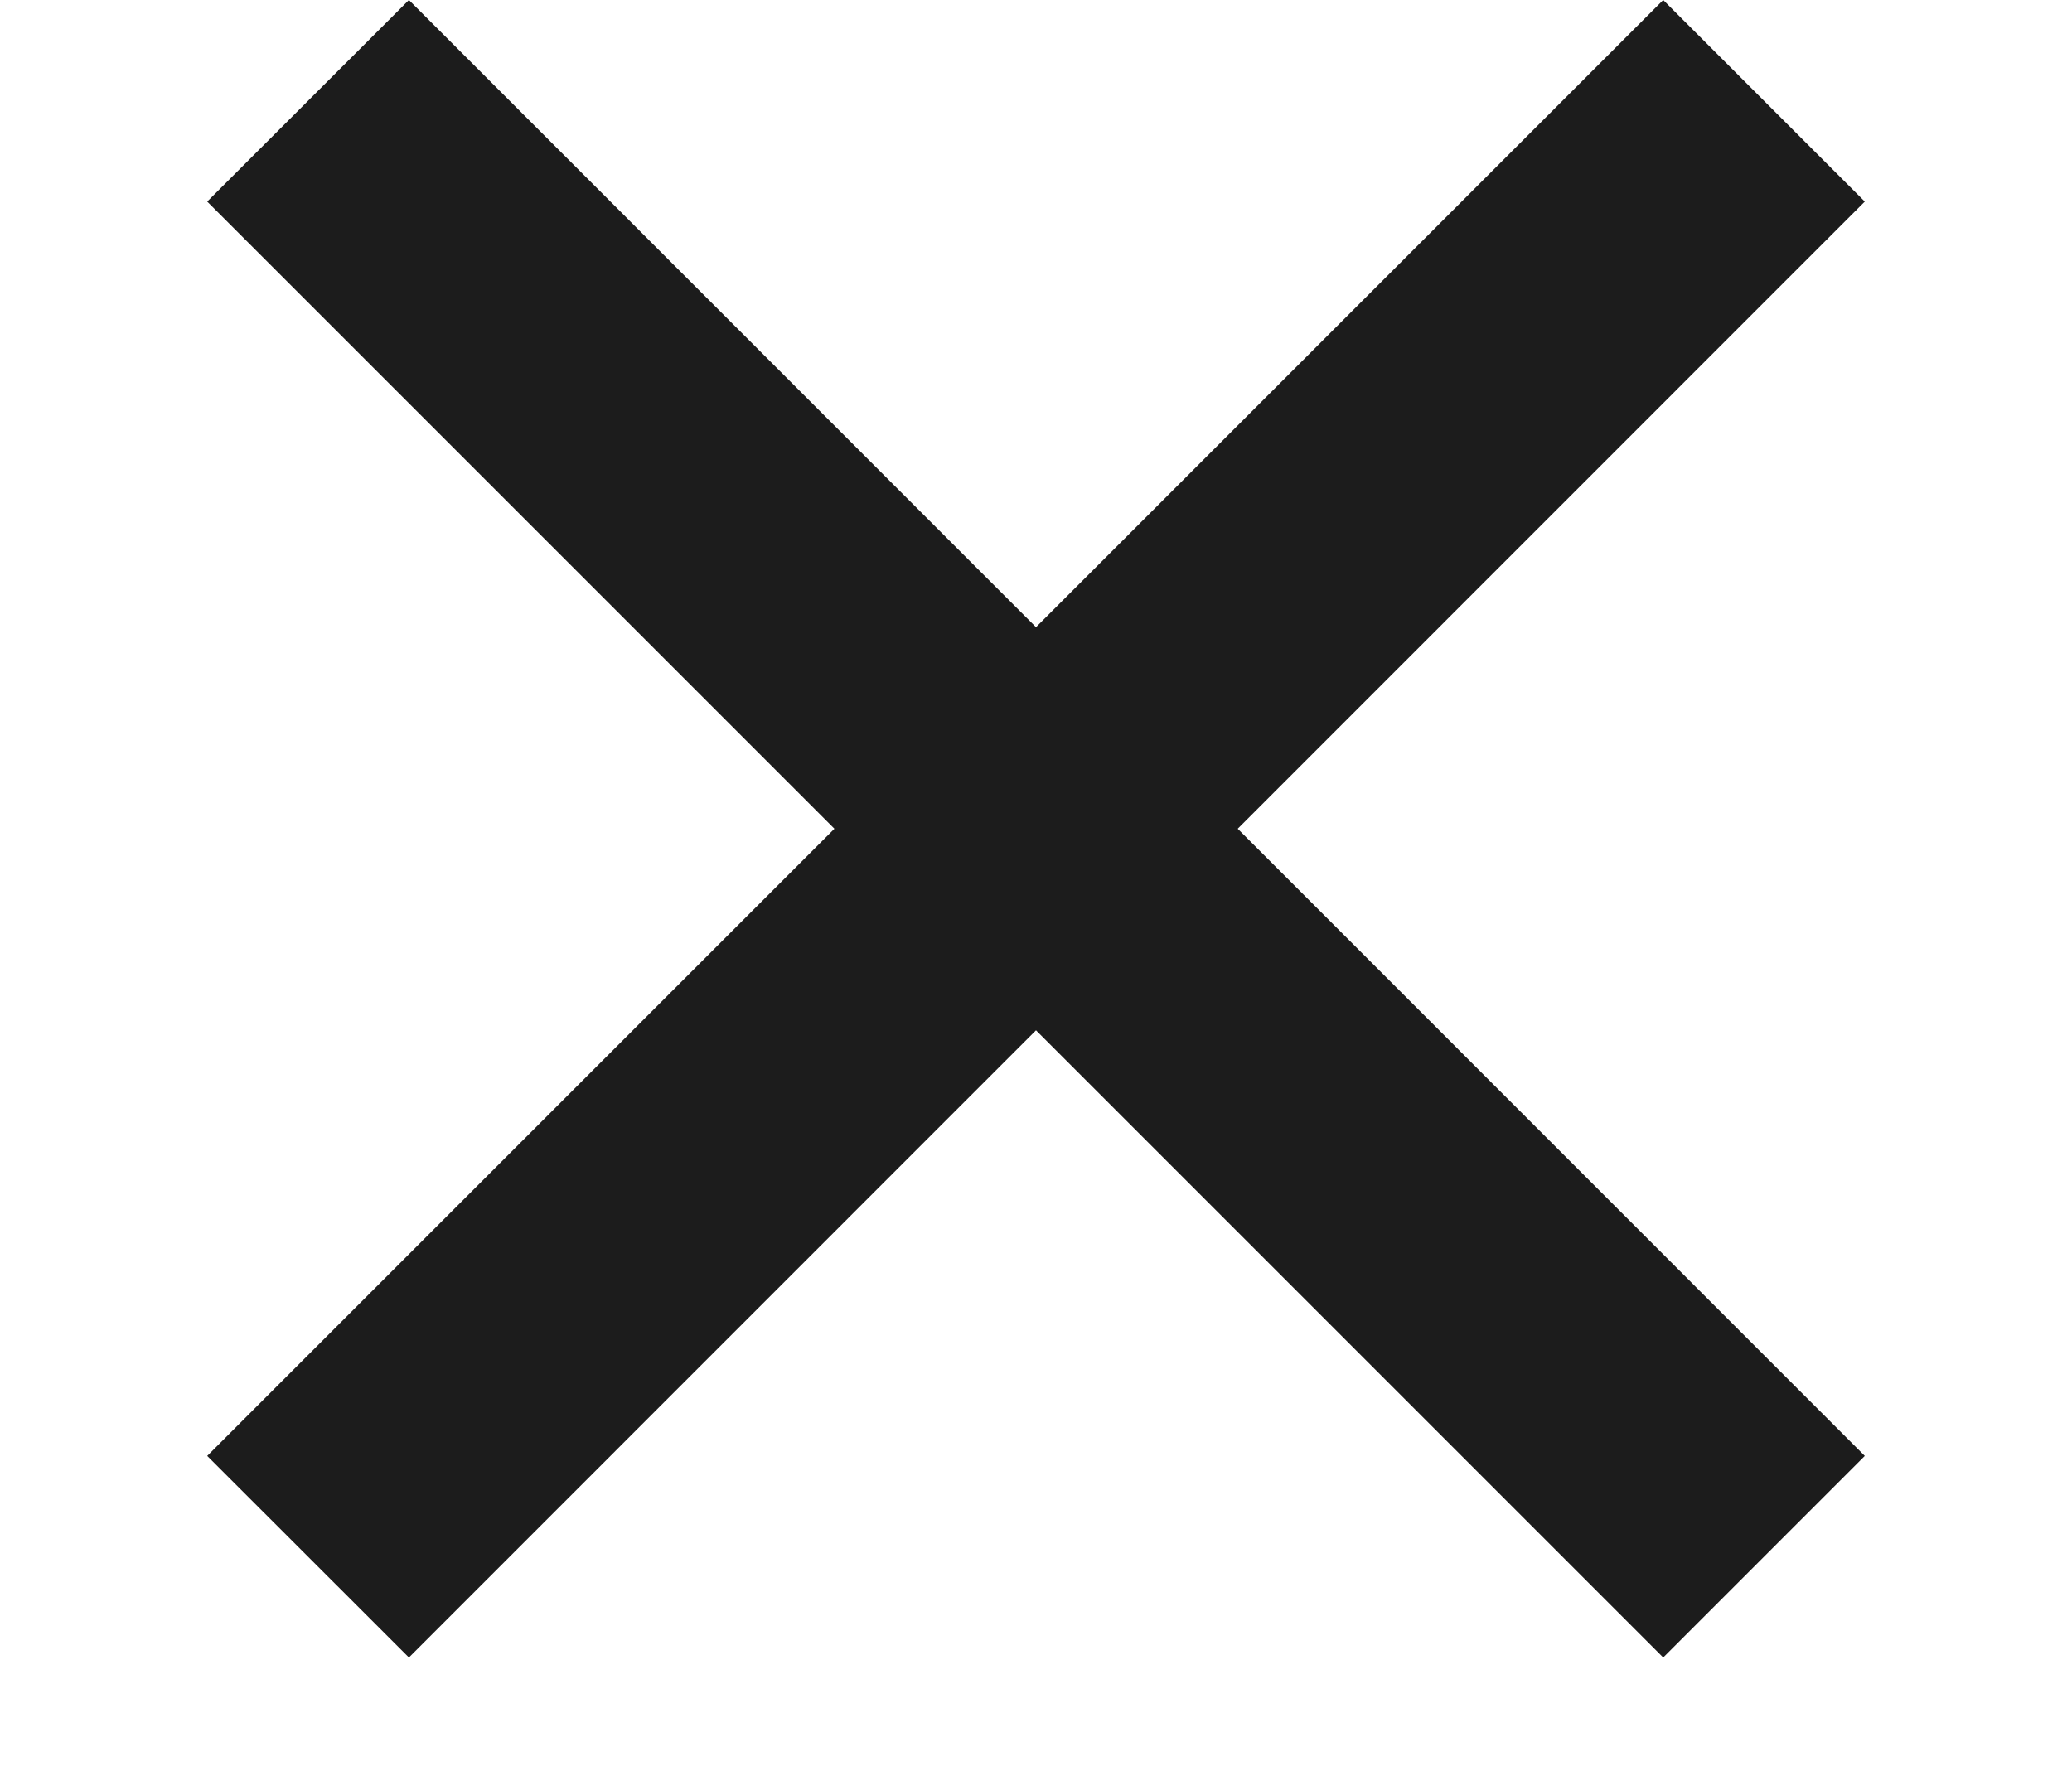
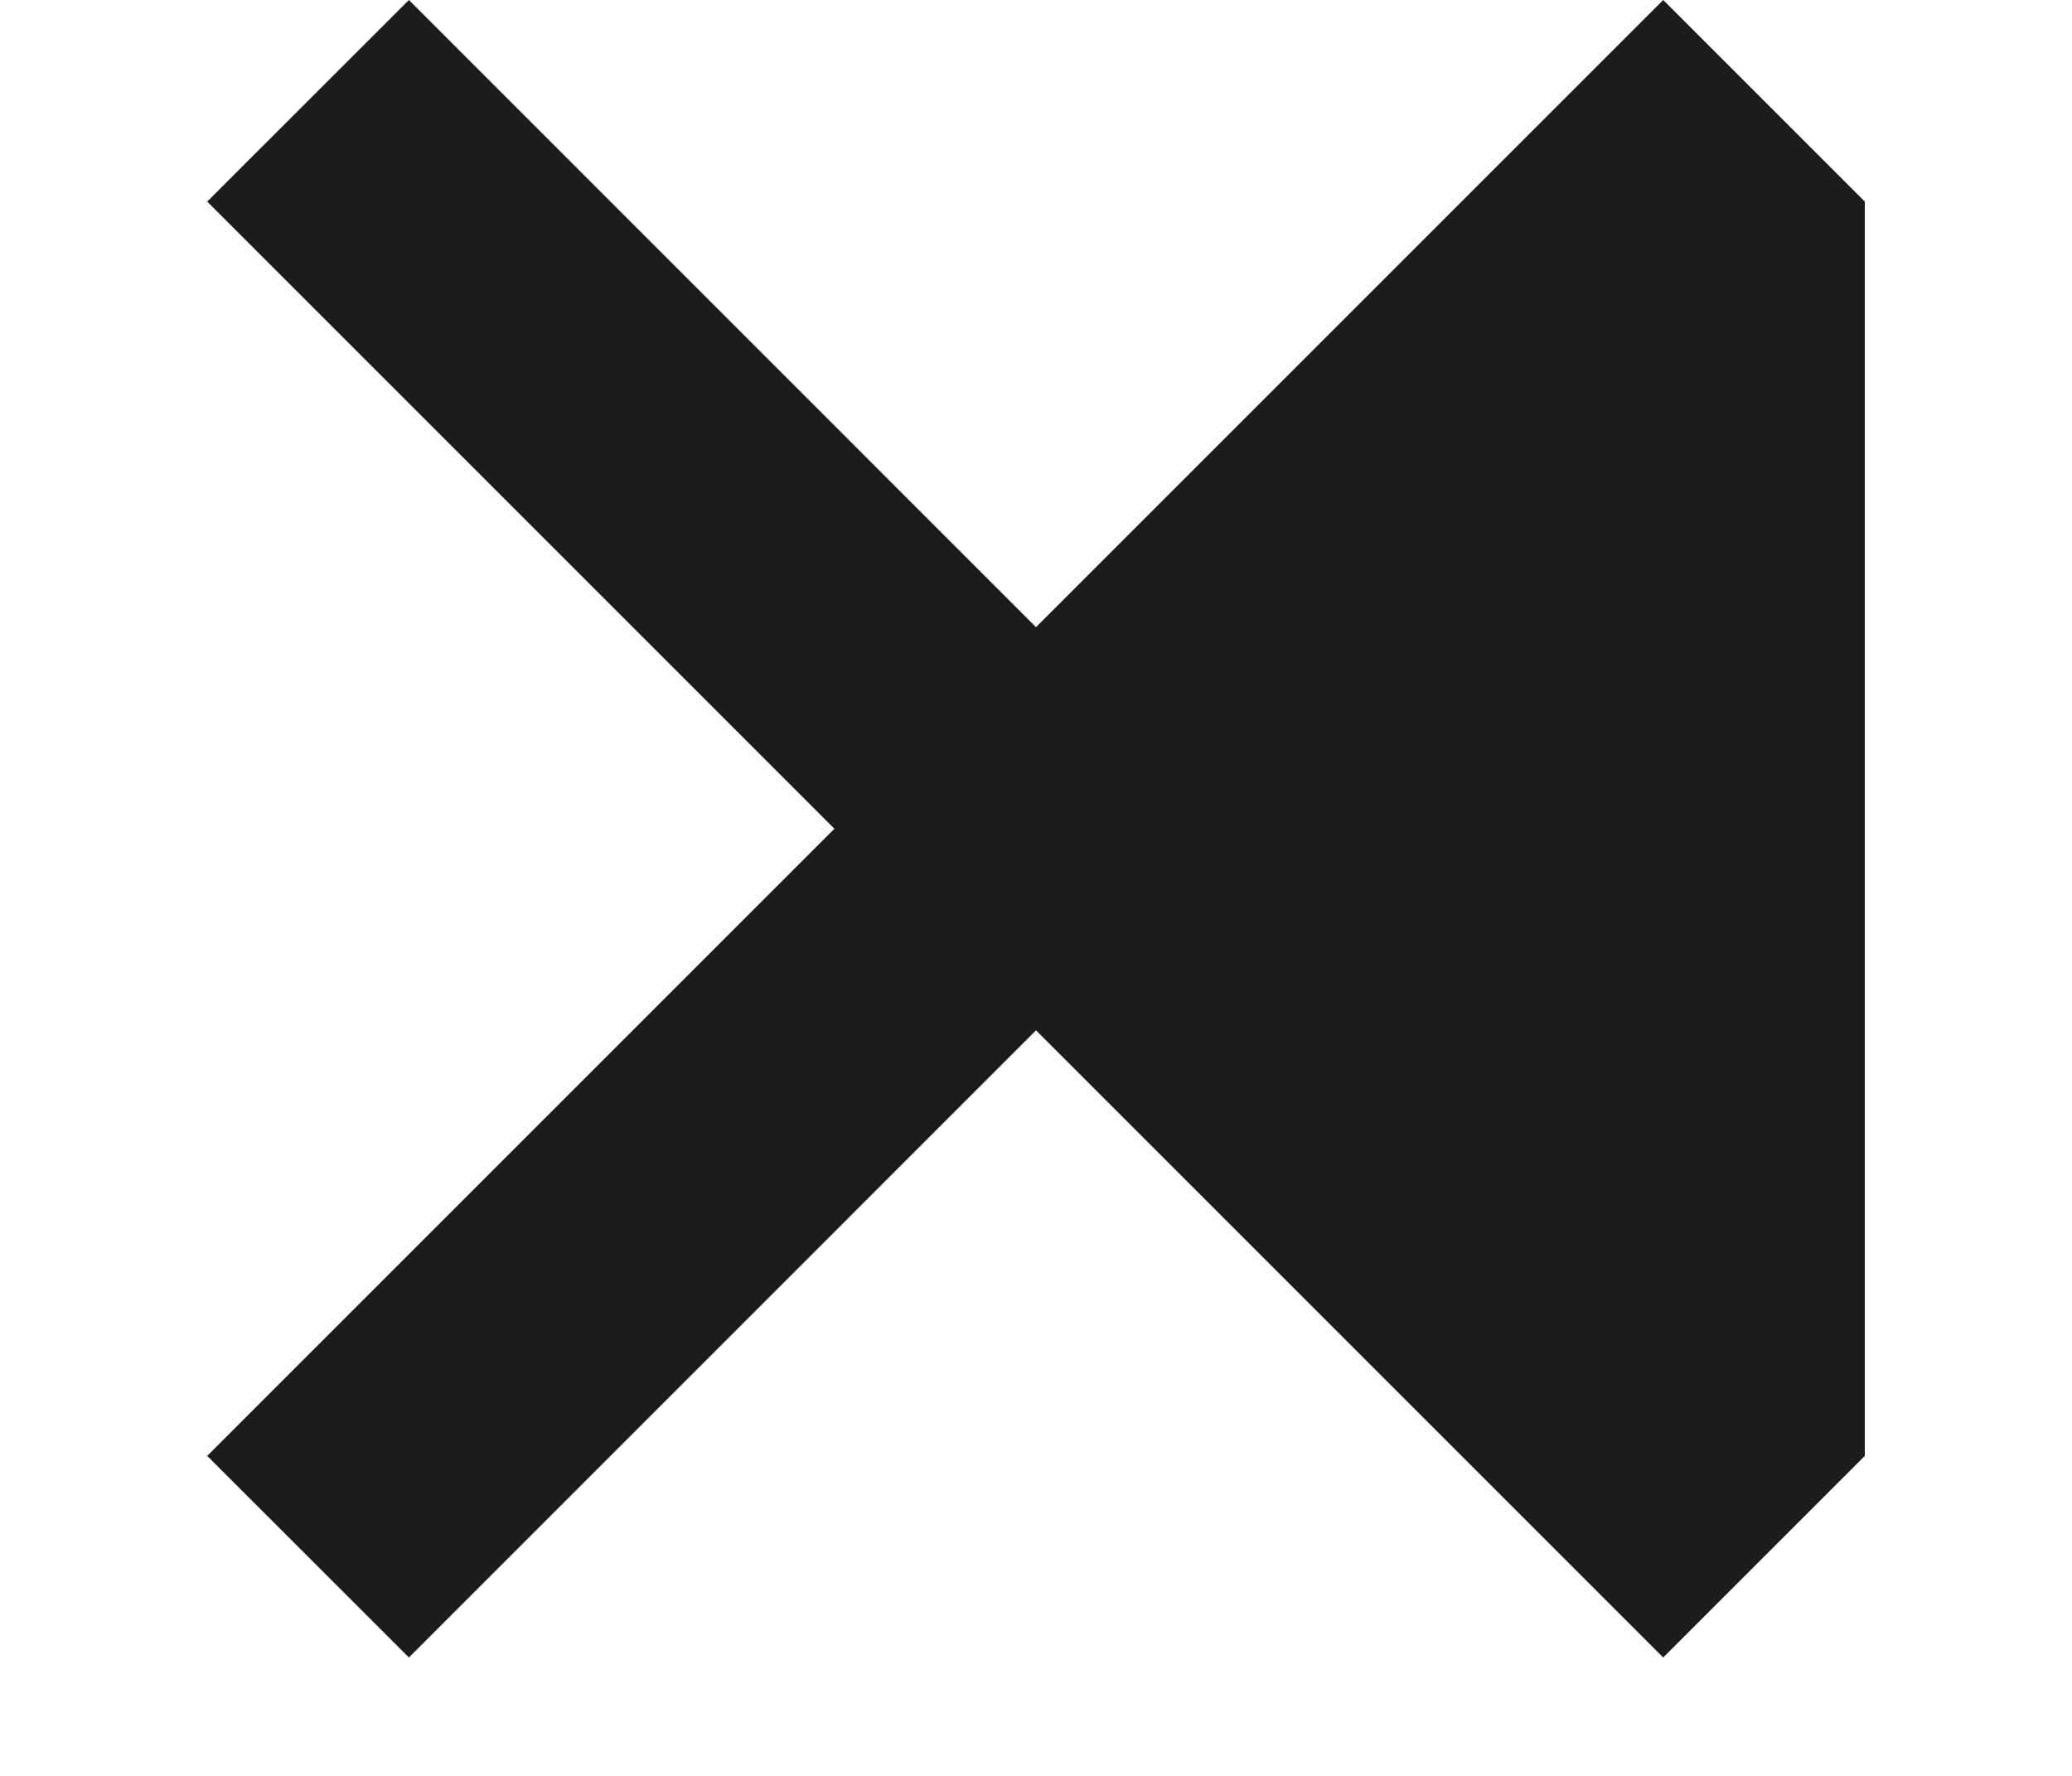
<svg xmlns="http://www.w3.org/2000/svg" width="14" height="12" viewBox="0 0 14 12" fill="none">
-   <path fill-rule="evenodd" clip-rule="evenodd" d="M1.4 1.362L2.763 0L7 4.238L11.238 0L12.6 1.362L8.363 5.6L12.6 9.838L11.238 11.2L7 6.962L2.763 11.2L1.4 9.838L5.638 5.6L1.4 1.362Z" fill="#1C1C1C" />
+   <path fill-rule="evenodd" clip-rule="evenodd" d="M1.4 1.362L2.763 0L7 4.238L11.238 0L12.6 1.362L12.6 9.838L11.238 11.2L7 6.962L2.763 11.2L1.4 9.838L5.638 5.6L1.4 1.362Z" fill="#1C1C1C" />
</svg>